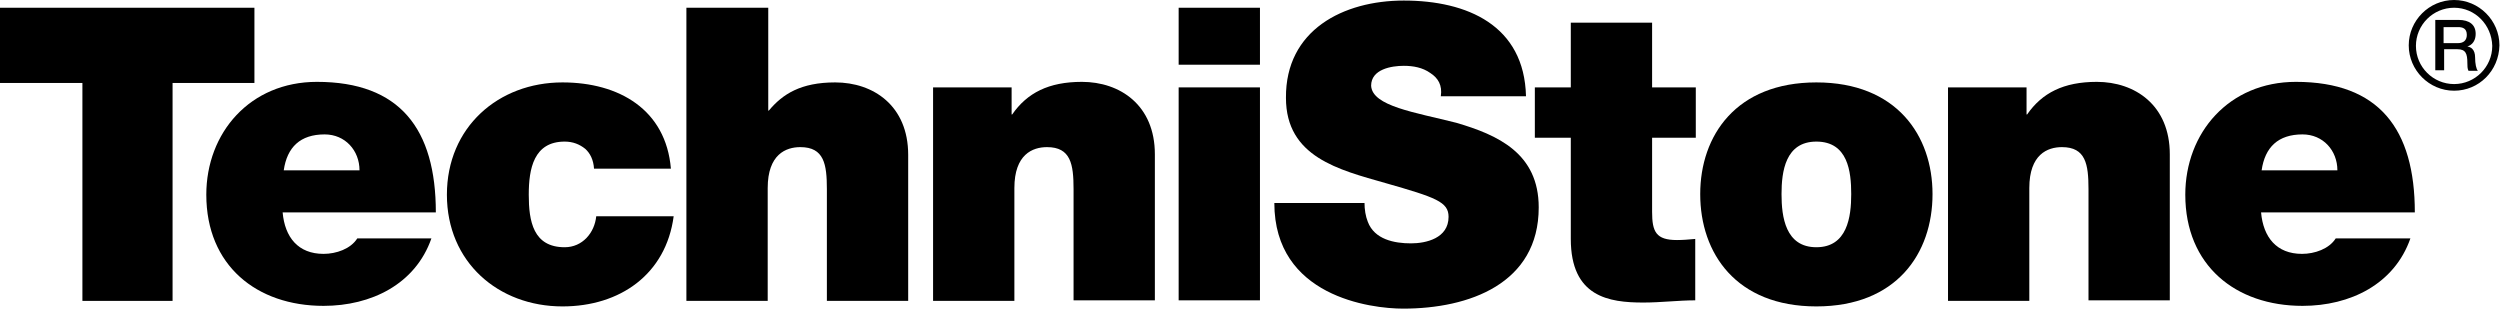
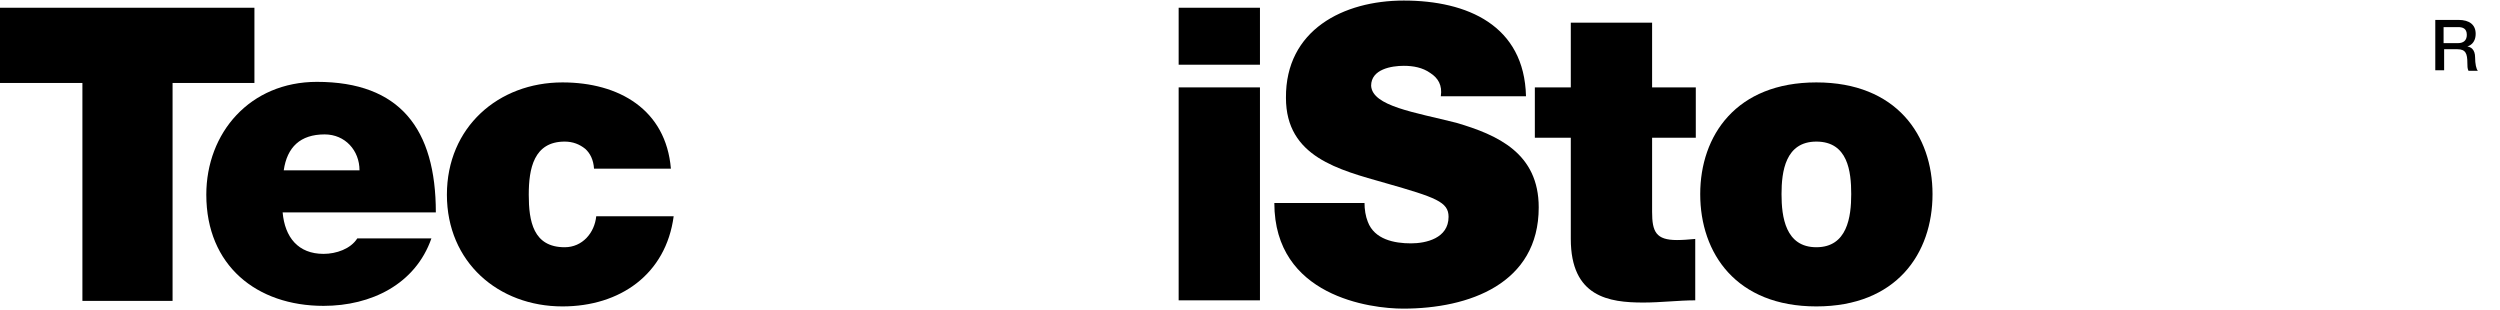
<svg xmlns="http://www.w3.org/2000/svg" width="452" height="56" viewBox="0 0 452 56" fill="none">
  <path d="M441.7 7.8H444.4C445.4 7.8 446 7.3 446 6.3C446 5.1 445.2 4.9 444.4 4.9H441.8V7.8H441.7ZM440.1 3.6H444.5C446.5 3.6 447.6 4.5 447.6 6.1C447.6 7.9 446.4 8.3 446.1 8.4C446.7 8.5 447.5 8.9 447.5 10.4C447.5 11.5 447.7 12.5 448 12.8H446.3C446.1 12.4 446.1 11.9 446.1 11.4C446.1 9.7 445.8 8.9 444.3 8.9H441.9V12.7H440.3V3.6H440.1Z" fill="black" />
-   <path d="M443.7 1.4C439.9 1.4 436.8 4.5 436.8 8.3C436.8 12.1 439.9 15.2 443.7 15.2C447.5 15.2 450.6 12.1 450.6 8.3C450.5 4.5 447.5 1.4 443.7 1.4ZM443.7 16.4C439.2 16.4 435.5 12.7 435.5 8.2C435.5 3.7 439.2 0 443.7 0C448.2 0 451.9 3.7 451.9 8.2C451.8 12.8 448.2 16.4 443.7 16.4Z" fill="black" />
  <path d="M14.9 15H0V1.4H46V15H31.2V54.4H14.9V15Z" fill="black" />
  <path d="M65 30.8C65 27.2 62.4 24.3 58.7 24.3C54.3 24.3 51.9 26.6 51.3 30.8H65ZM51.1 38.4C51.5 42.9 53.9 45.9 58.5 45.9C60.8 45.9 63.4 45 64.6 43.1H78C75.1 51.4 67.1 55.3 58.5 55.3C46.4 55.3 37.3 48 37.3 35.2C37.3 24 45.2 14.8 57.3 14.8C72.3 14.8 78.8 23.3 78.8 38.4H51.1Z" fill="black" />
  <path d="M107.4 30.5C107.3 28.9 106.7 27.7 105.8 26.9C104.8 26.1 103.6 25.6 102.1 25.6C96.5 25.6 95.6 30.5 95.6 35.2C95.6 40 96.4 44.7 102.1 44.7C105.3 44.7 107.5 42.1 107.8 39.1H121.8C120.4 49.6 112.1 55.4 101.7 55.4C90.1 55.4 80.8 47.4 80.8 35.2C80.8 23 90.1 14.9 101.7 14.9C111.9 14.9 120.4 19.8 121.3 30.5H107.4Z" fill="black" />
-   <path d="M124.2 1.4H138.9V20H139C141.5 17 144.8 14.9 151 14.9C157.9 14.9 164.2 19.1 164.2 28V54.4H149.5V34.2C149.5 29.7 149 26.6 144.7 26.6C142.1 26.6 138.8 27.9 138.8 34V54.4H124.1V1.4H124.2Z" fill="black" />
-   <path d="M168.7 15.8H182.9V20.7H183C185.7 16.8 189.6 14.8 195.6 14.8C202.5 14.8 208.8 19 208.8 27.9V54.3H194.1V34.2C194.1 29.7 193.6 26.6 189.3 26.6C186.7 26.6 183.4 27.9 183.4 34V54.4H168.7V15.8Z" fill="black" />
  <path d="M213.1 15.8H227.8V54.3H213.1V15.8ZM227.8 11.7H213.1V1.4H227.8V11.7Z" fill="black" />
  <path d="M246.7 36.6C246.7 37.9 246.9 39.1 247.3 40.1C248.5 43.3 252.1 44 255.1 44C257.8 44 261.9 43.1 261.9 39.2C261.9 36.5 259.6 35.7 250.5 33.1C242.1 30.7 232.5 28.4 232.5 17.7C232.4 5.4 242.9 0.1 253.8 0.1C265.3 0.1 275.6 4.6 275.9 17.4H260.5C260.8 15.4 260 14.1 258.6 13.2C257.2 12.2 255.5 11.9 253.8 11.9C251.6 11.9 247.9 12.5 247.9 15.5C248.1 19.2 255.8 20.3 263.3 22.2C270.8 24.4 278.2 27.7 278.2 37.5C278.2 51.3 265.6 55.8 253.7 55.8C247.8 55.8 230.4 53.6 230.4 36.7H246.7V36.6Z" fill="black" />
  <path d="M298.7 15.8H306.6V24.9H298.7V38.3C298.7 41.9 299.4 43.4 303.2 43.4C304.3 43.4 305.4 43.3 306.5 43.2V54.3C303.5 54.3 300.3 54.7 297.1 54.7C290.9 54.7 284 53.7 284 43.2V24.9H277.5V15.8H284V4.1H298.7V15.8Z" fill="black" />
  <path d="M328.4 25.6C322.8 25.6 322.1 31 322.1 35.1C322.1 39.2 322.8 44.7 328.4 44.7C334 44.7 334.7 39.2 334.7 35.1C334.7 31 334.1 25.6 328.4 25.6ZM328.4 55.4C313.9 55.4 307.4 45.8 307.4 35.1C307.4 24.5 313.9 14.9 328.4 14.9C342.9 14.9 349.4 24.5 349.4 35.1C349.4 45.8 342.9 55.4 328.4 55.4Z" fill="black" />
-   <path d="M352.2 15.8H366.4V20.7H366.5C369.2 16.8 373.1 14.8 379.1 14.8C386 14.8 392.3 19 392.3 27.9V54.3H377.6V34.2C377.6 29.7 377.1 26.6 372.8 26.6C370.2 26.6 366.9 27.9 366.9 34V54.4H352.2V15.8Z" fill="black" />
-   <path d="M422.601 30.8C422.601 27.2 420.001 24.3 416.301 24.3C411.901 24.3 409.501 26.6 408.901 30.8H422.601ZM408.801 38.4C409.201 42.9 411.601 45.9 416.201 45.9C418.501 45.9 421.101 45 422.301 43.1H435.801C432.901 51.4 424.901 55.3 416.301 55.3C404.201 55.3 395.101 48 395.101 35.2C395.101 24 403.001 14.8 415.101 14.8C430.101 14.8 436.601 23.3 436.601 38.4H408.801Z" fill="black" />
</svg>